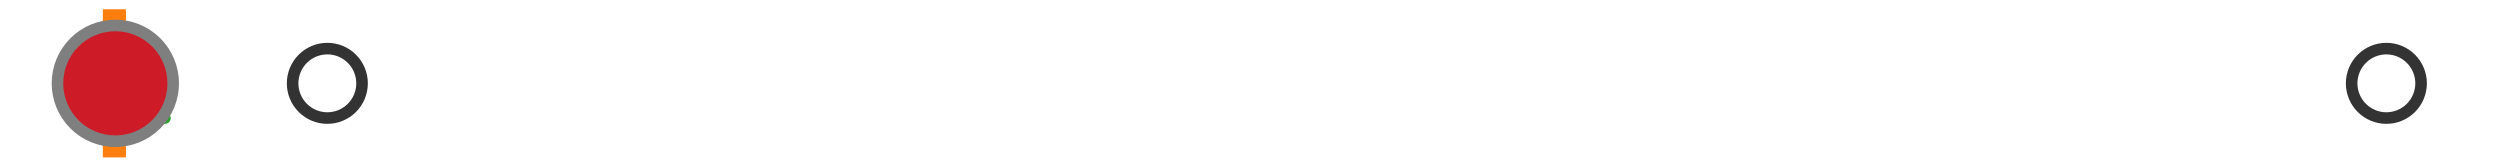
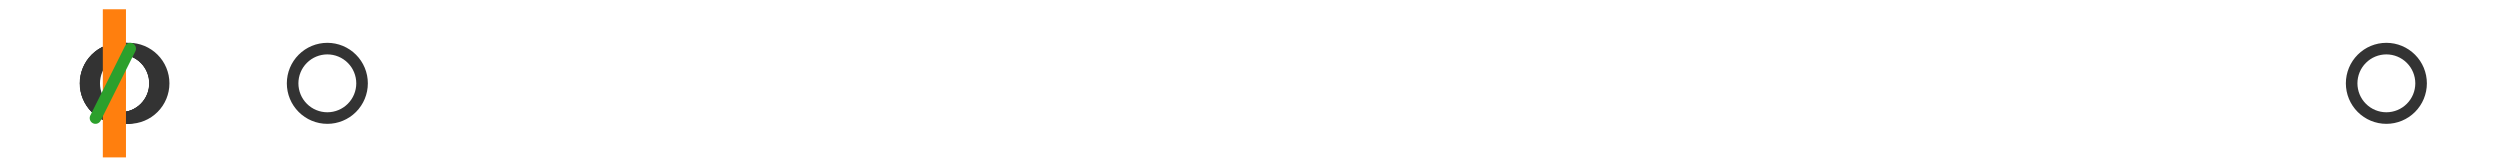
<svg xmlns="http://www.w3.org/2000/svg" xmlns:xlink="http://www.w3.org/1999/xlink" width="216pt" height="14.4pt" viewBox="0 0 216 14.4" version="1.1">
  <defs>
    <style type="text/css">*{stroke-linejoin: round; stroke-linecap: butt}</style>
  </defs>
  <g id="figure_1">
    <g id="patch_1">
-       <path d="M 0 14.4  L 216 14.4  L 216 0  L 0 0  z " style="fill: #ffffff" />
-     </g>
+       </g>
    <g id="axes_1">
      <g id="patch_2">
-         <path d="M 9.825 12.6  L 9.825 1.8  L 10.048 1.8  L 10.048 12.6  L 9.825 12.6  z " clip-path="url(#pbb0bec6bcf)" style="fill: #bbbbbb; stroke: #333333; stroke-linejoin: miter" />
-       </g>
+         </g>
      <g id="line2d_1">
        <path d="M 9.825 7.2  L 9.818 7.2  " clip-path="url(#pbb0bec6bcf)" style="fill: none; stroke: #333333; stroke-linecap: square" />
      </g>
      <g id="line2d_2">
        <path d="M 10.048 7.2  L 10.373 7.2  " clip-path="url(#pbb0bec6bcf)" style="fill: none; stroke: #333333; stroke-linecap: square" />
      </g>
      <g id="line2d_3">
        <path d="M 9.818 9.9  L 9.818 4.5  " clip-path="url(#pbb0bec6bcf)" style="fill: none; stroke: #333333; stroke-linecap: square" />
      </g>
      <g id="line2d_4">
-         <path d="M 10.373 9.9  L 10.373 4.5  " clip-path="url(#pbb0bec6bcf)" style="fill: none; stroke: #333333; stroke-linecap: square" />
-       </g>
+         </g>
      <g id="line2d_5">
        <defs>
          <path id="m6f375a760a" d="M 0 3  C 0.796 3 1.559 2.684 2.121 2.121  C 2.684 1.559 3 0.796 3 0  C 3 -0.796 2.684 -1.559 2.121 -2.121  C 1.559 -2.684 0.796 -3 0 -3  C -0.796 -3 -1.559 -2.684 -2.121 -2.121  C -2.684 -1.559 -3 -0.796 -3 0  C -3 0.796 -2.684 1.559 -2.121 2.121  C -1.559 2.684 -0.796 3 0 3  z " style="stroke: #333333" />
        </defs>
        <g clip-path="url(#pbb0bec6bcf)">
          <use xlink:href="#m6f375a760a" x="11.139" y="7.2" style="fill-opacity: 0; stroke: #333333" />
          <use xlink:href="#m6f375a760a" x="10.386" y="7.2" style="fill-opacity: 0; stroke: #333333" />
          <use xlink:href="#m6f375a760a" x="10.409" y="7.2" style="fill-opacity: 0; stroke: #333333" />
          <use xlink:href="#m6f375a760a" x="10.764" y="7.2" style="fill-opacity: 0; stroke: #333333" />
          <use xlink:href="#m6f375a760a" x="10.405" y="7.2" style="fill-opacity: 0; stroke: #333333" />
          <use xlink:href="#m6f375a760a" x="10.575" y="7.2" style="fill-opacity: 0; stroke: #333333" />
          <use xlink:href="#m6f375a760a" x="10.45" y="7.2" style="fill-opacity: 0; stroke: #333333" />
          <use xlink:href="#m6f375a760a" x="10.766" y="7.2" style="fill-opacity: 0; stroke: #333333" />
          <use xlink:href="#m6f375a760a" x="28.282" y="7.2" style="fill-opacity: 0; stroke: #333333" />
          <use xlink:href="#m6f375a760a" x="10.575" y="7.2" style="fill-opacity: 0; stroke: #333333" />
          <use xlink:href="#m6f375a760a" x="10.581" y="7.2" style="fill-opacity: 0; stroke: #333333" />
          <use xlink:href="#m6f375a760a" x="10.851" y="7.2" style="fill-opacity: 0; stroke: #333333" />
          <use xlink:href="#m6f375a760a" x="10.544" y="7.2" style="fill-opacity: 0; stroke: #333333" />
          <use xlink:href="#m6f375a760a" x="206.182" y="7.2" style="fill-opacity: 0; stroke: #333333" />
        </g>
      </g>
      <g id="line2d_6">
        <path d="M 9.884 12.6  L 9.884 1.8  " clip-path="url(#pbb0bec6bcf)" style="fill: none; stroke: #ff7f0e; stroke-width: 2; stroke-linecap: square" />
      </g>
      <g id="line2d_7">
        <defs>
-           <path id="ma418e21949" d="M 0 -3  L -3 3  L 3 3  z " style="stroke: #2ca02c; stroke-linejoin: miter" />
+           <path id="ma418e21949" d="M 0 -3  L -3 3  z " style="stroke: #2ca02c; stroke-linejoin: miter" />
        </defs>
        <g clip-path="url(#pbb0bec6bcf)">
          <use xlink:href="#ma418e21949" x="11.25" y="7.2" style="fill: #2ca02c; stroke: #2ca02c; stroke-linejoin: miter" />
        </g>
      </g>
      <g id="line2d_8">
        <defs>
-           <path id="m92c2b38e0a" d="M 0 5  C 1.326 5 2.598 4.473 3.536 3.536  C 4.473 2.598 5 1.326 5 0  C 5 -1.326 4.473 -2.598 3.536 -3.536  C 2.598 -4.473 1.326 -5 0 -5  C -1.326 -5 -2.598 -4.473 -3.536 -3.536  C -4.473 -2.598 -5 -1.326 -5 0  C -5 1.326 -4.473 2.598 -3.536 3.536  C -2.598 4.473 -1.326 5 0 5  z " style="stroke: #7f7f7f" />
-         </defs>
+           </defs>
        <g clip-path="url(#pbb0bec6bcf)">
          <use xlink:href="#m92c2b38e0a" x="9.965" y="7.2" style="fill: #ce1b28; stroke: #7f7f7f" />
        </g>
      </g>
    </g>
  </g>
  <defs>
    <clipPath id="pbb0bec6bcf">
      <rect x="0" y="-28.8" width="216" height="72" />
    </clipPath>
  </defs>
</svg>